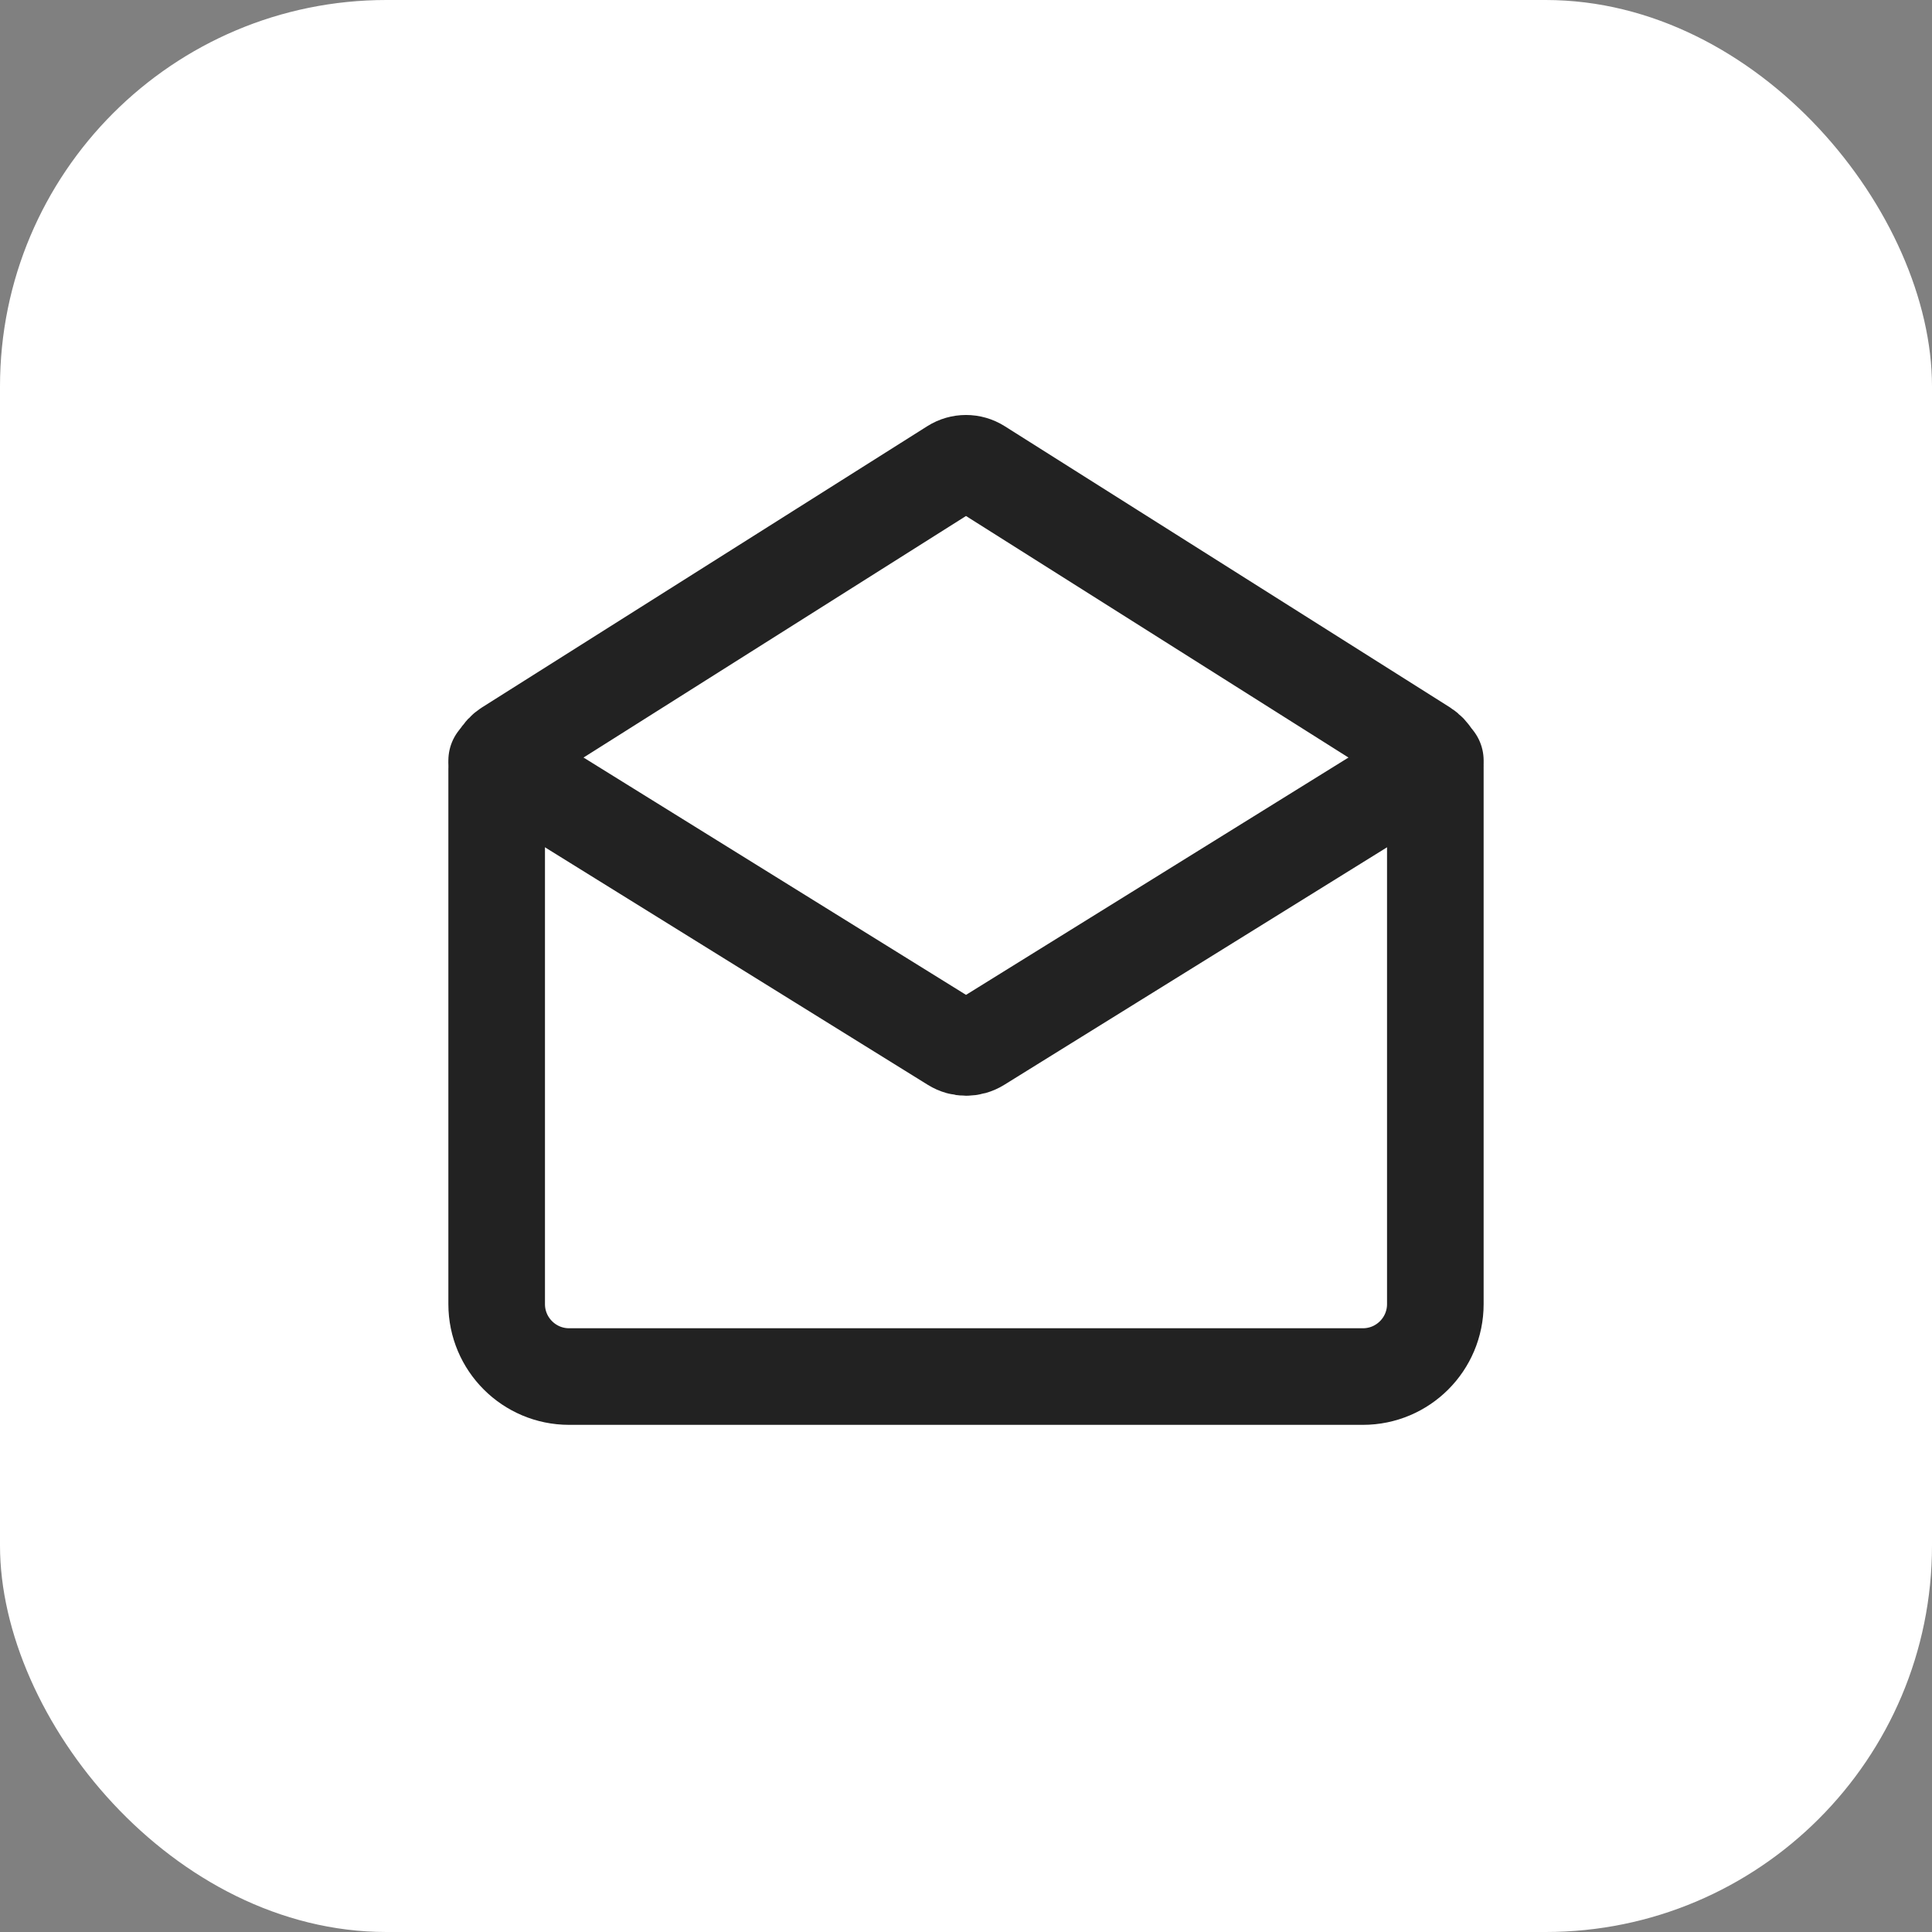
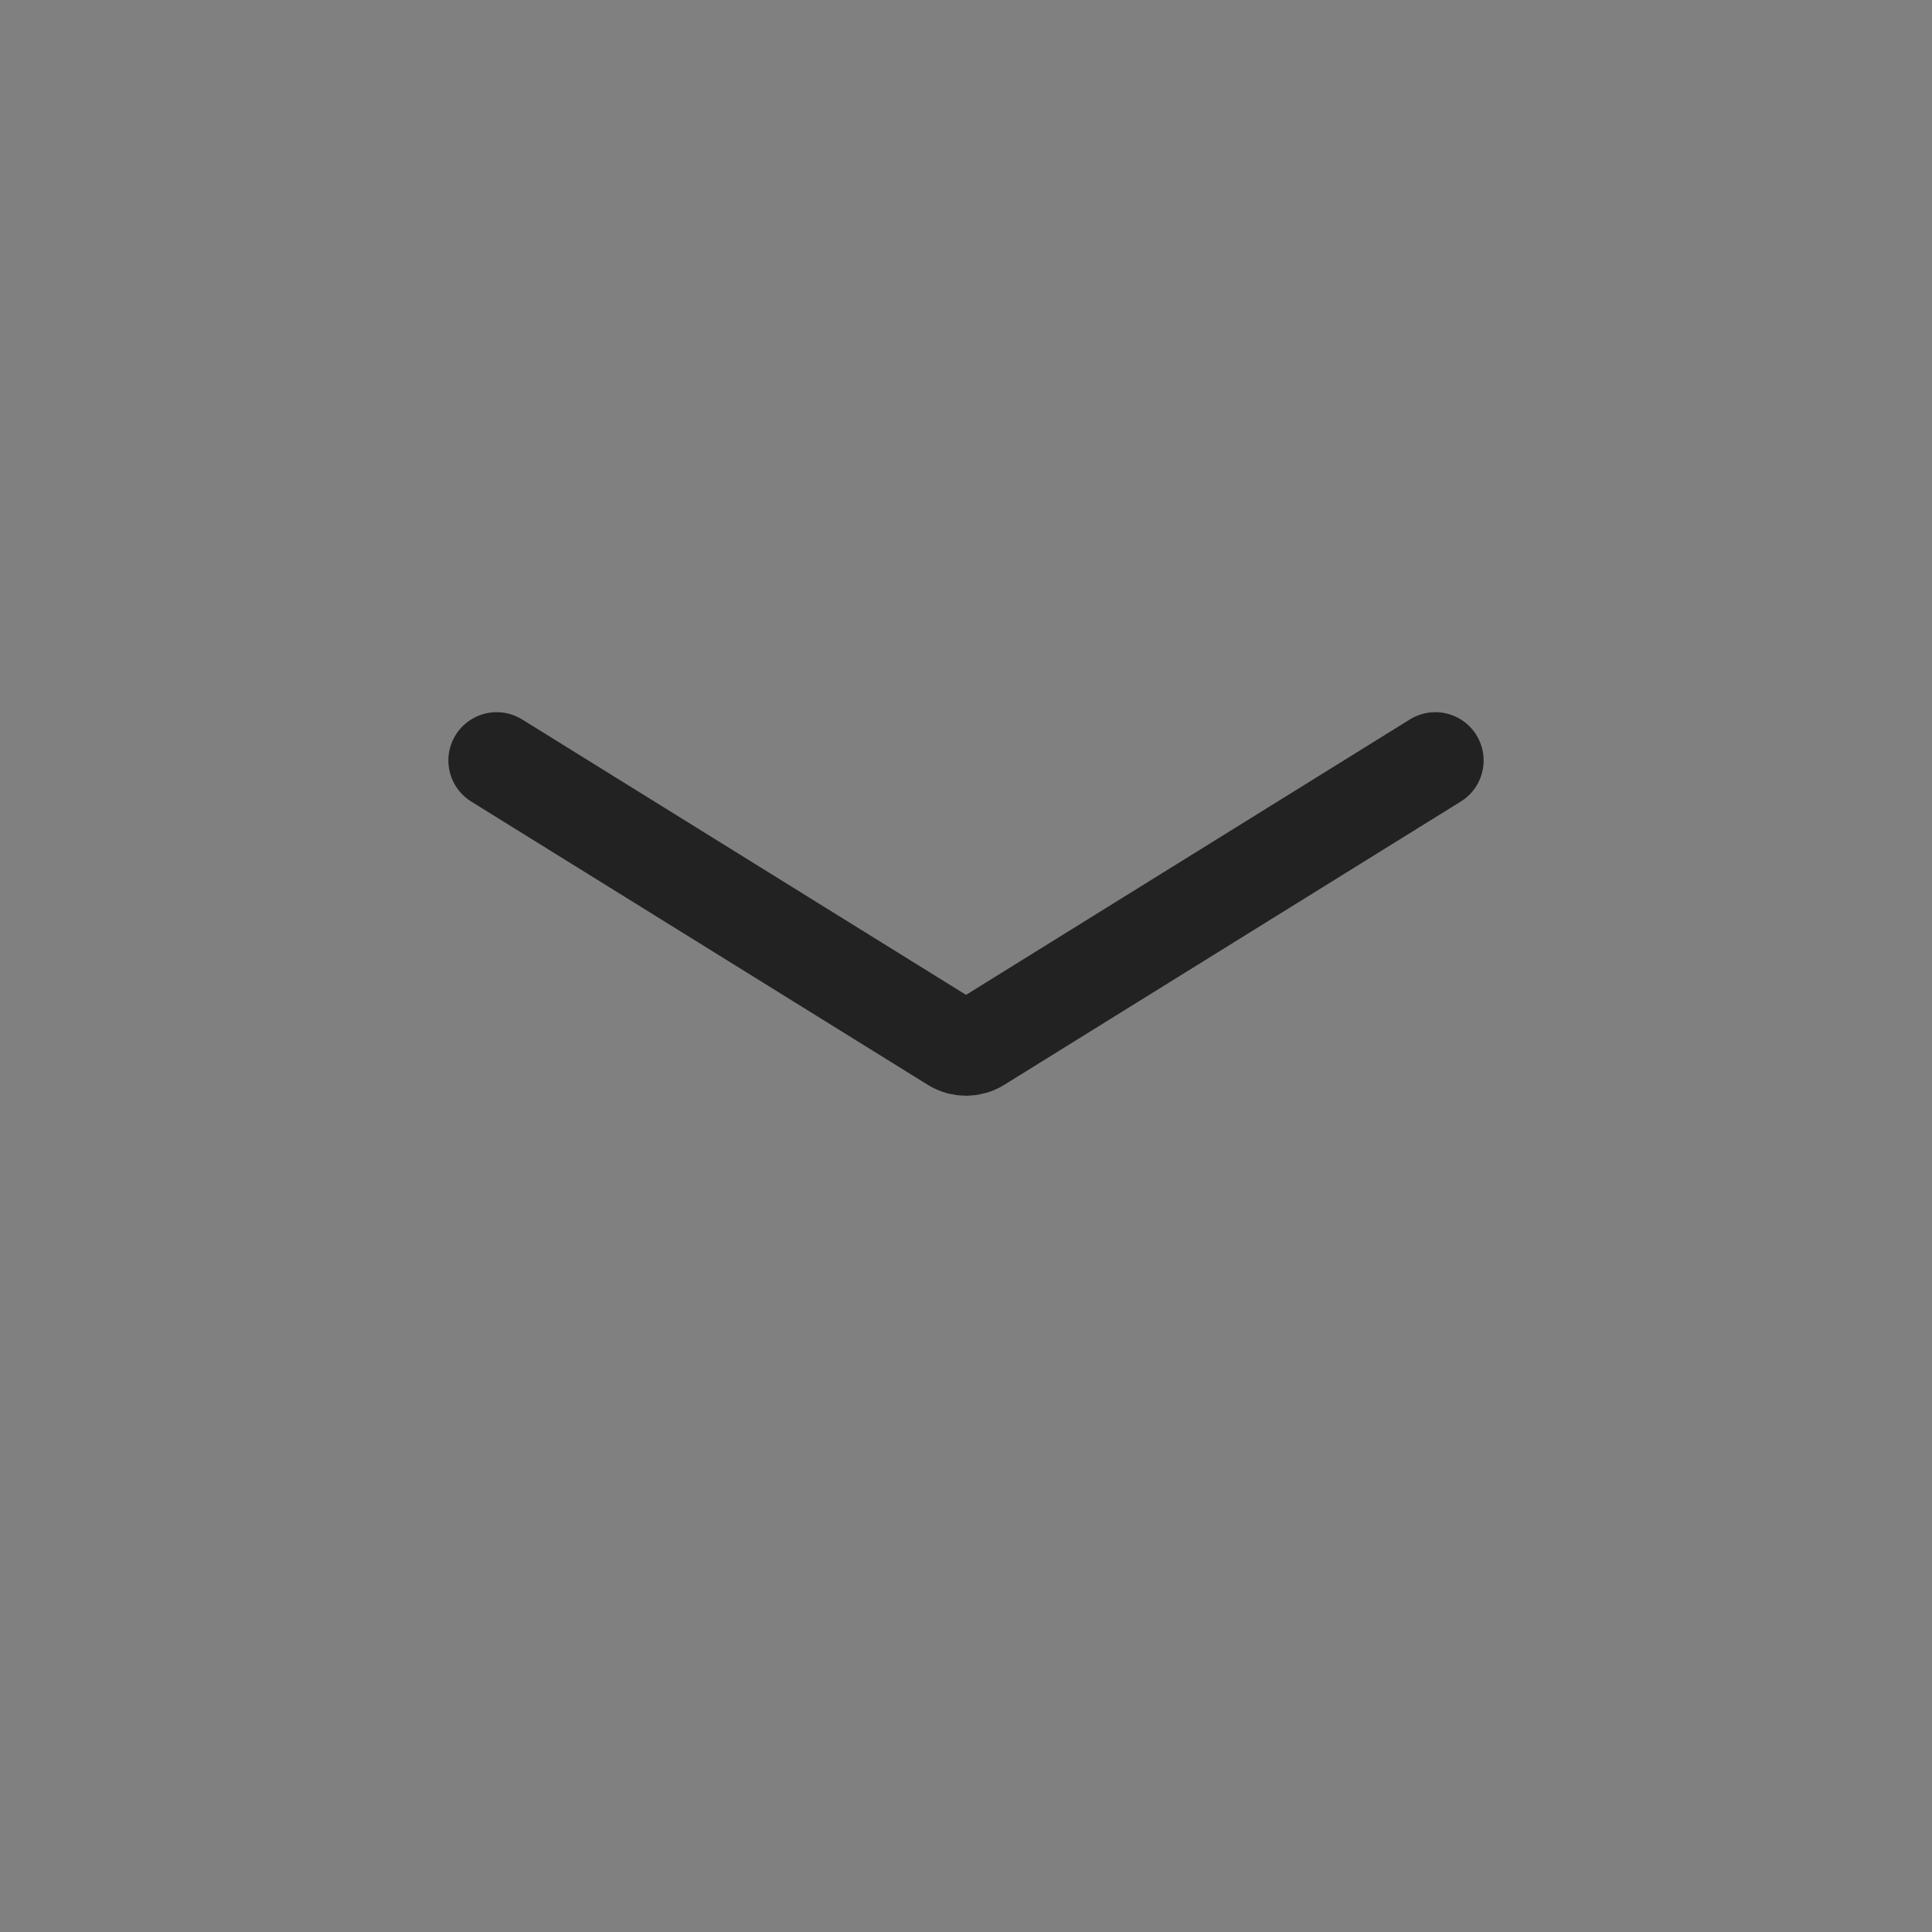
<svg xmlns="http://www.w3.org/2000/svg" width="40" height="40" viewBox="0 0 40 40" fill="none">
  <rect x="0" y="0" width="40" height="40" fill="#808080" stroke="none" />
-   <rect width="40" height="40" rx="8" fill="white" />
-   <path d="M19.733 9.669L10.516 15.49C10.371 15.582 10.283 15.741 10.283 15.913V27C10.283 27.828 10.955 28.5 11.783 28.5H28.217C29.046 28.5 29.717 27.828 29.717 27V15.913C29.717 15.741 29.629 15.582 29.484 15.49L20.267 9.669C20.104 9.566 19.896 9.566 19.733 9.669Z" stroke="#222222" stroke-width="2" stroke-linecap="round" stroke-linejoin="round" />
  <path d="M10.283 15.745L19.737 21.611C19.898 21.711 20.102 21.711 20.264 21.611L29.717 15.745" stroke="#222222" stroke-width="2" stroke-linecap="round" stroke-linejoin="round" />
</svg>